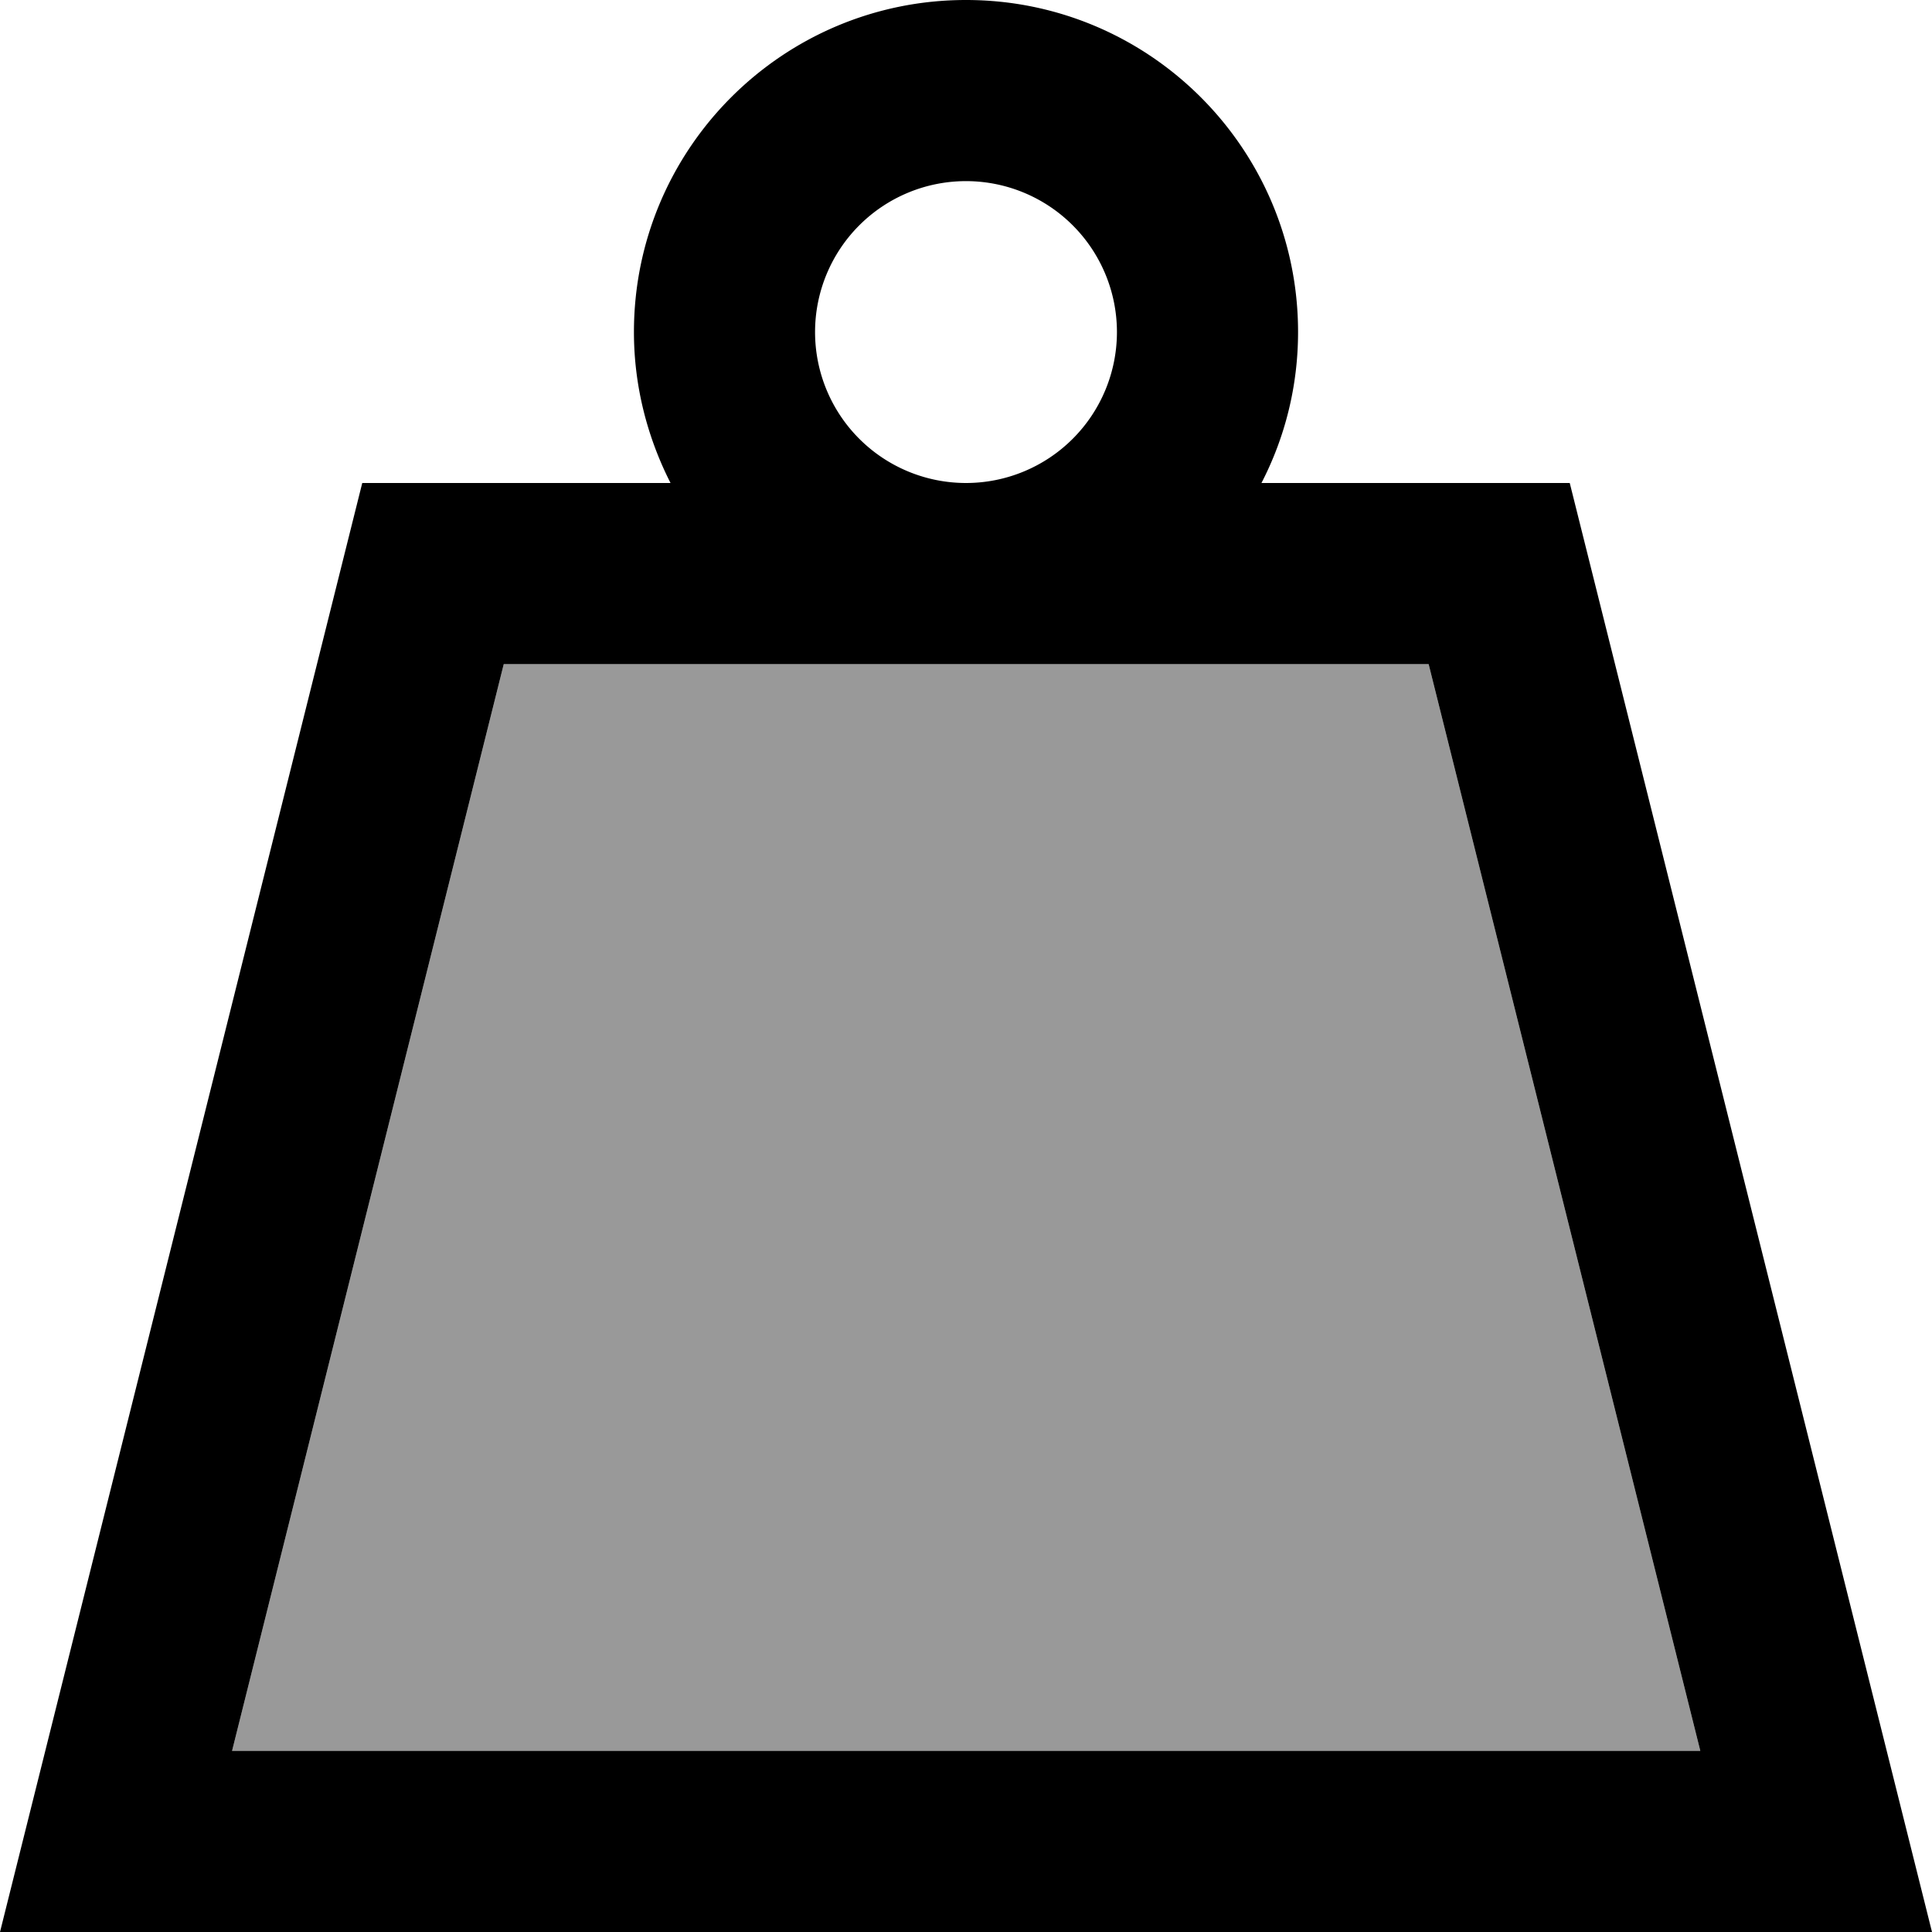
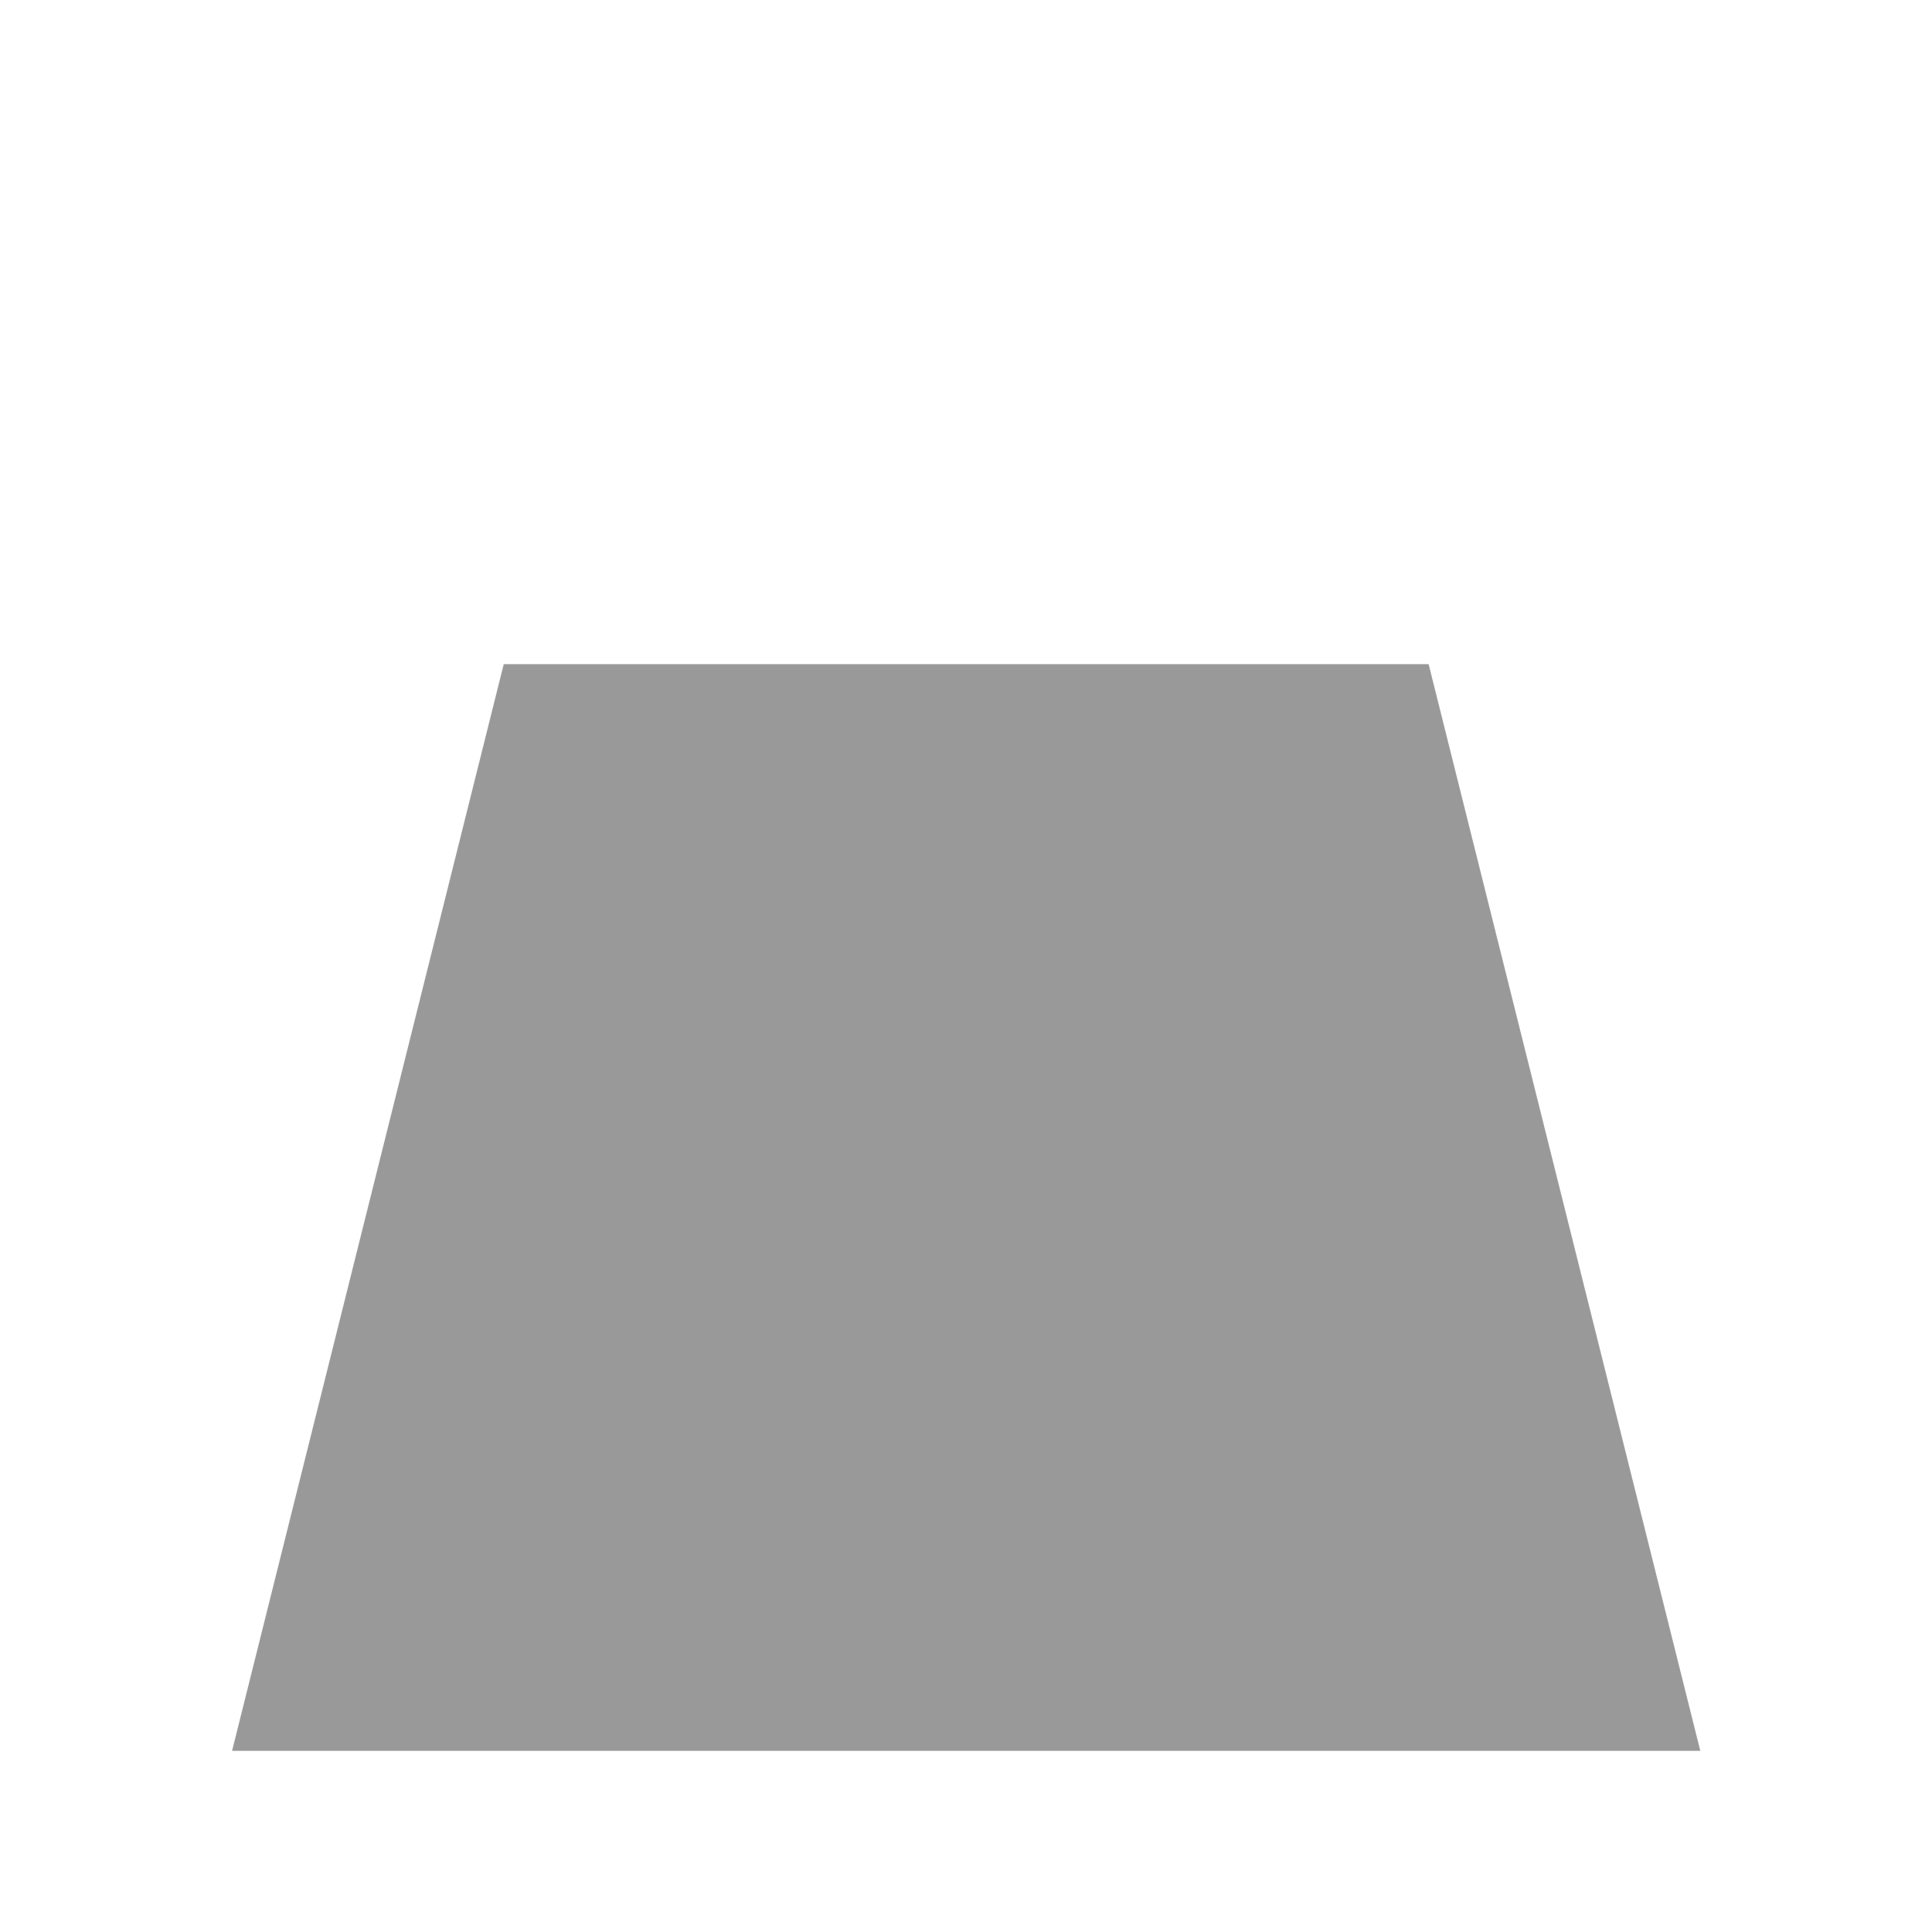
<svg xmlns="http://www.w3.org/2000/svg" viewBox="0 0 512 512">
  <path style="fill:currentColor;opacity:.4" d="M61.5 464l72-288 245.1 0 72 288-389.1 0z" />
-   <path style="fill:currentColor;opacity:1" d="M256 0c48.6 0 88 39.4 88 88 0 14.4-3.5 28-9.7 40l81.7 0 96 384-512 0 96-384 81.7 0c-6.1-12-9.7-25.6-9.7-40 0-48.6 39.4-88 88-88zM61.5 464l389.1 0-72-288-245.1 0-72 288zM256 48a40 40 0 1 0 0 80 40 40 0 1 0 0-80z" />
</svg>